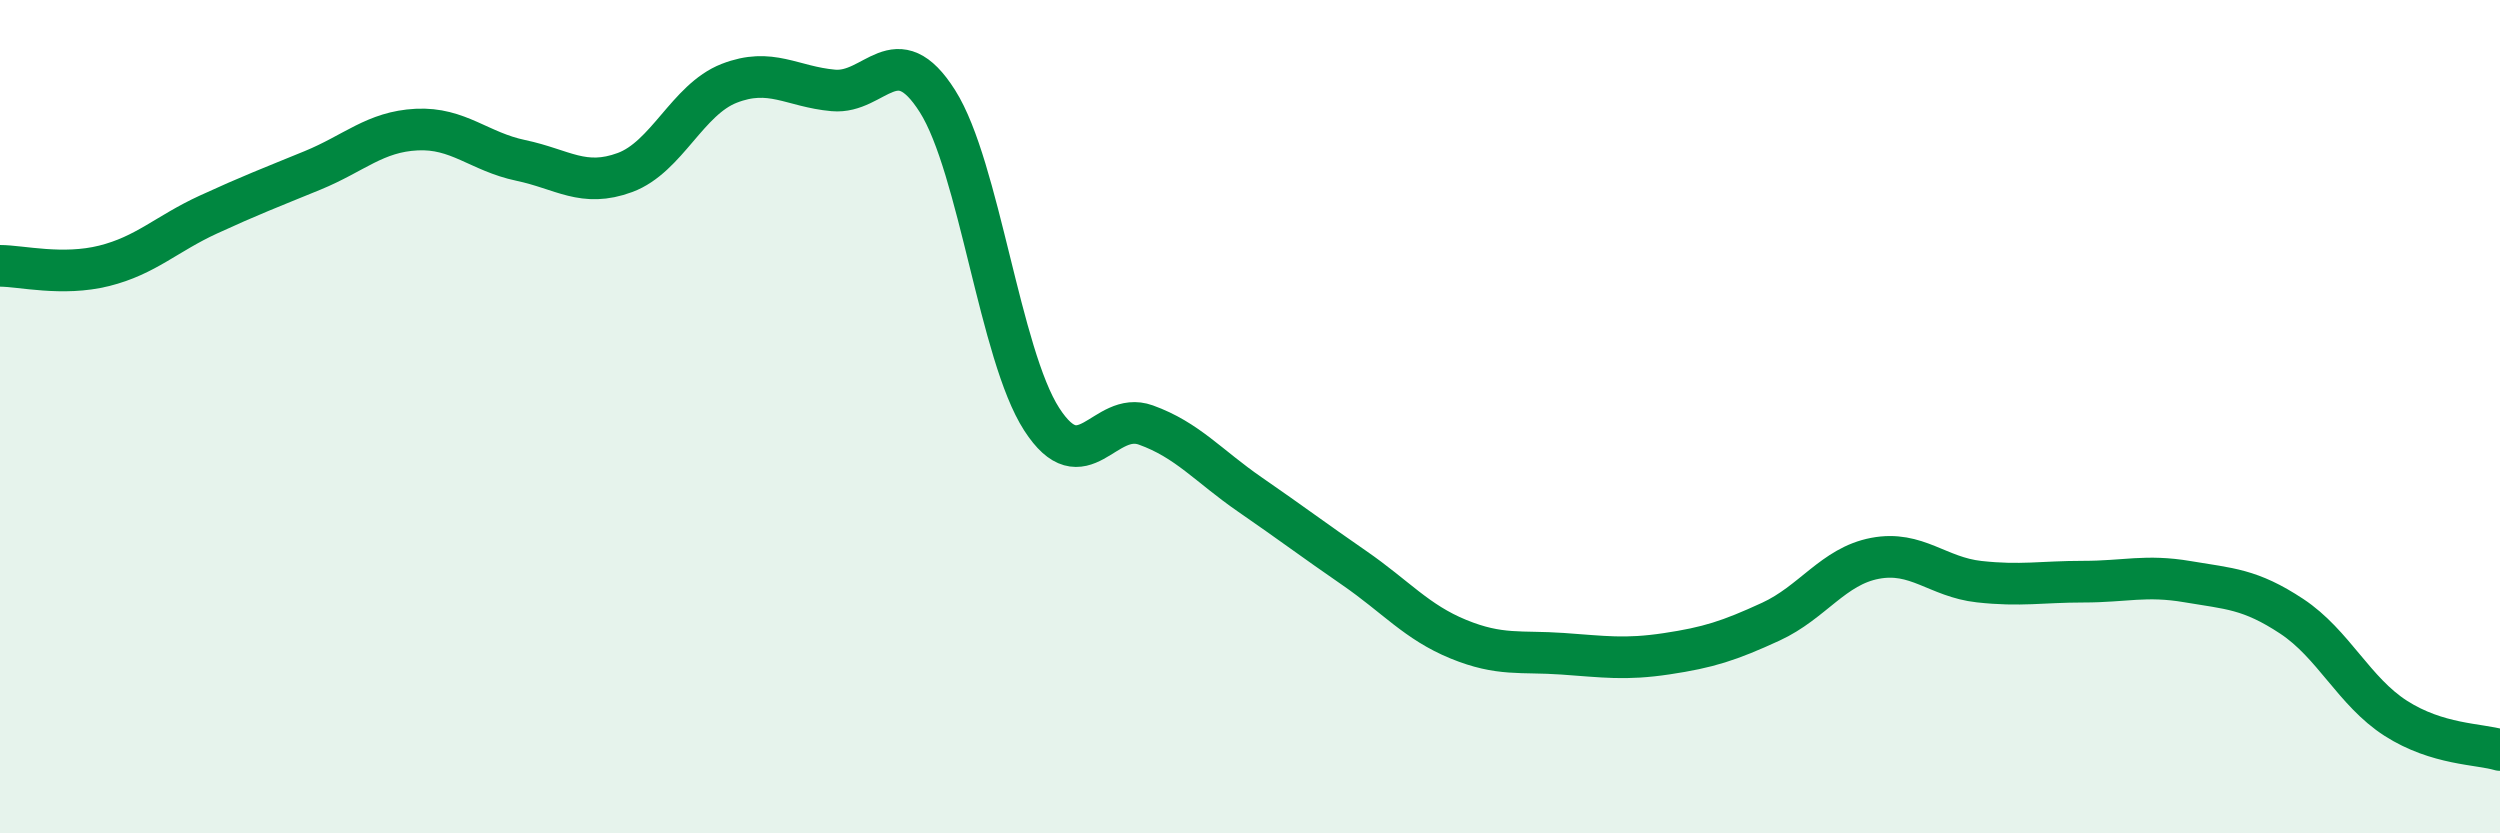
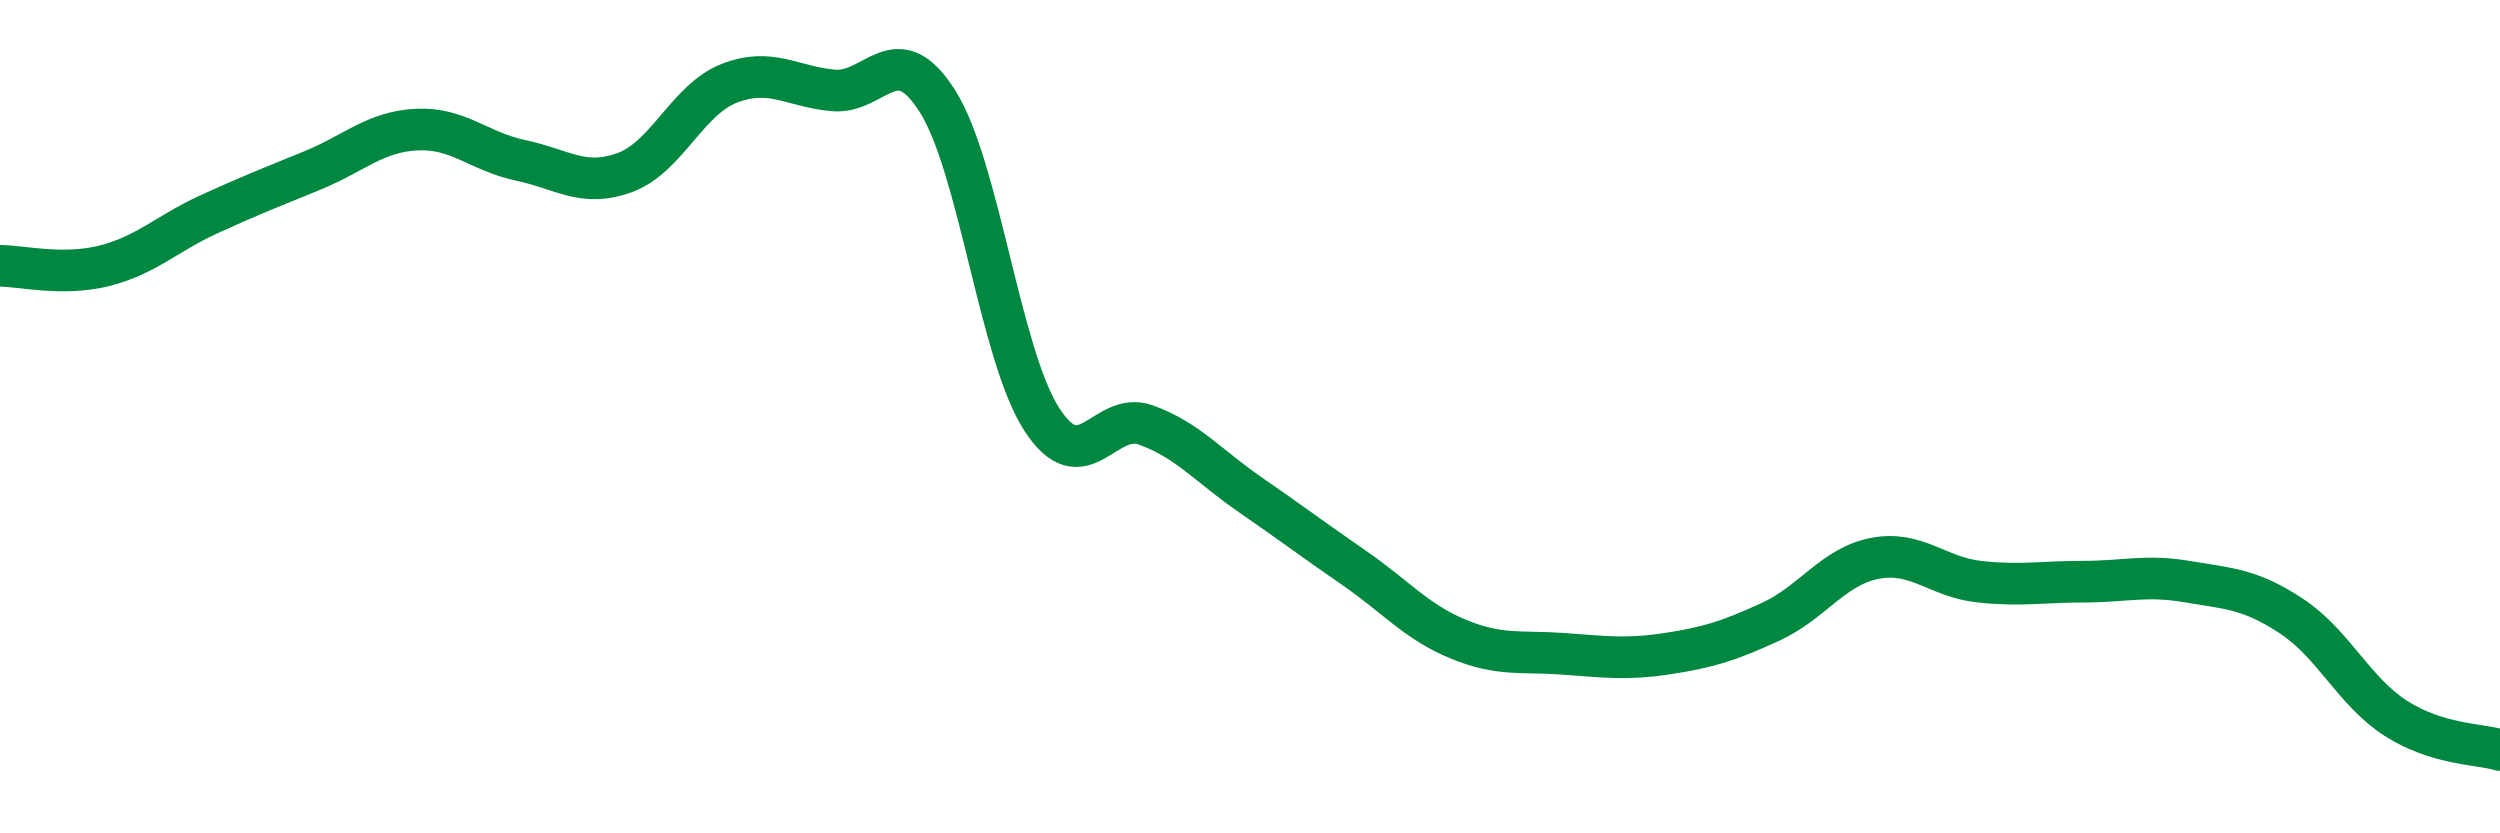
<svg xmlns="http://www.w3.org/2000/svg" width="60" height="20" viewBox="0 0 60 20">
-   <path d="M 0,6.38 C 0.5,6.38 1.5,6.63 2.5,6.38 C 3.5,6.13 4,5.61 5,5.15 C 6,4.69 6.5,4.5 7.5,4.09 C 8.5,3.68 9,3.16 10,3.11 C 11,3.06 11.5,3.64 12.5,3.85 C 13.5,4.06 14,4.51 15,4.14 C 16,3.77 16.5,2.39 17.5,2 C 18.5,1.61 19,2.08 20,2.17 C 21,2.26 21.5,0.85 22.5,2.43 C 23.5,4.01 24,8.51 25,10.06 C 26,11.61 26.5,9.84 27.5,10.2 C 28.5,10.56 29,11.18 30,11.87 C 31,12.56 31.5,12.94 32.5,13.63 C 33.5,14.32 34,14.93 35,15.34 C 36,15.75 36.5,15.62 37.5,15.69 C 38.5,15.76 39,15.84 40,15.69 C 41,15.54 41.5,15.38 42.5,14.92 C 43.5,14.46 44,13.59 45,13.4 C 46,13.21 46.5,13.85 47.5,13.96 C 48.5,14.07 49,13.96 50,13.96 C 51,13.96 51.5,13.79 52.5,13.96 C 53.5,14.13 54,14.13 55,14.79 C 56,15.45 56.5,16.6 57.5,17.24 C 58.5,17.88 59.5,17.85 60,18L60 20L0 20Z" fill="#008740" opacity="0.1" stroke-linecap="round" stroke-linejoin="round" />
  <path d="M 0,6.38 C 0.5,6.38 1.5,6.63 2.5,6.38 C 3.5,6.13 4,5.61 5,5.15 C 6,4.69 6.5,4.5 7.5,4.09 C 8.5,3.68 9,3.16 10,3.11 C 11,3.06 11.5,3.64 12.5,3.85 C 13.5,4.06 14,4.51 15,4.14 C 16,3.77 16.5,2.39 17.5,2 C 18.5,1.61 19,2.08 20,2.17 C 21,2.26 21.5,0.85 22.5,2.43 C 23.5,4.01 24,8.51 25,10.06 C 26,11.61 26.5,9.84 27.5,10.2 C 28.5,10.56 29,11.18 30,11.87 C 31,12.56 31.5,12.94 32.5,13.63 C 33.5,14.32 34,14.93 35,15.34 C 36,15.75 36.5,15.62 37.5,15.69 C 38.5,15.76 39,15.84 40,15.69 C 41,15.54 41.5,15.38 42.5,14.92 C 43.5,14.46 44,13.59 45,13.4 C 46,13.21 46.5,13.85 47.5,13.96 C 48.5,14.07 49,13.96 50,13.96 C 51,13.96 51.5,13.79 52.5,13.96 C 53.5,14.13 54,14.13 55,14.79 C 56,15.45 56.5,16.6 57.5,17.24 C 58.5,17.88 59.5,17.85 60,18" stroke="#008740" stroke-width="1" fill="none" stroke-linecap="round" stroke-linejoin="round" />
</svg>